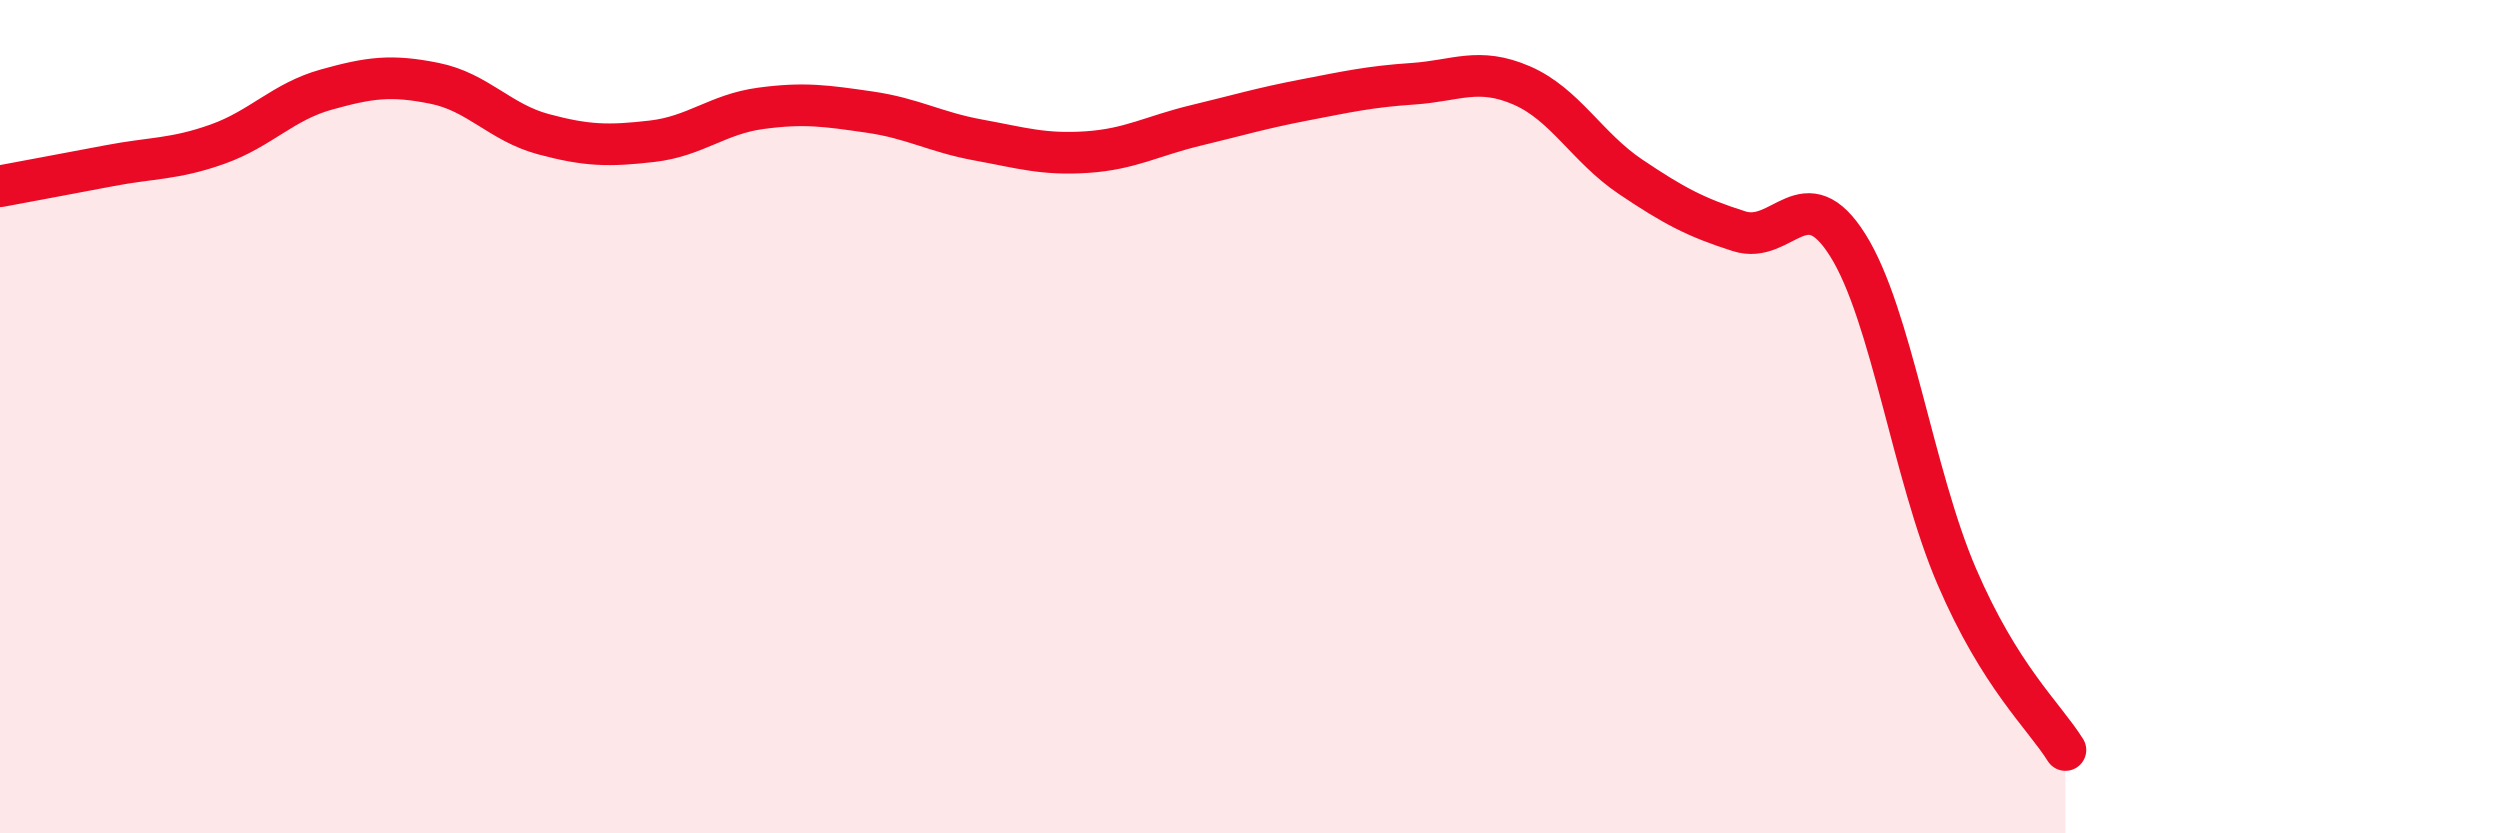
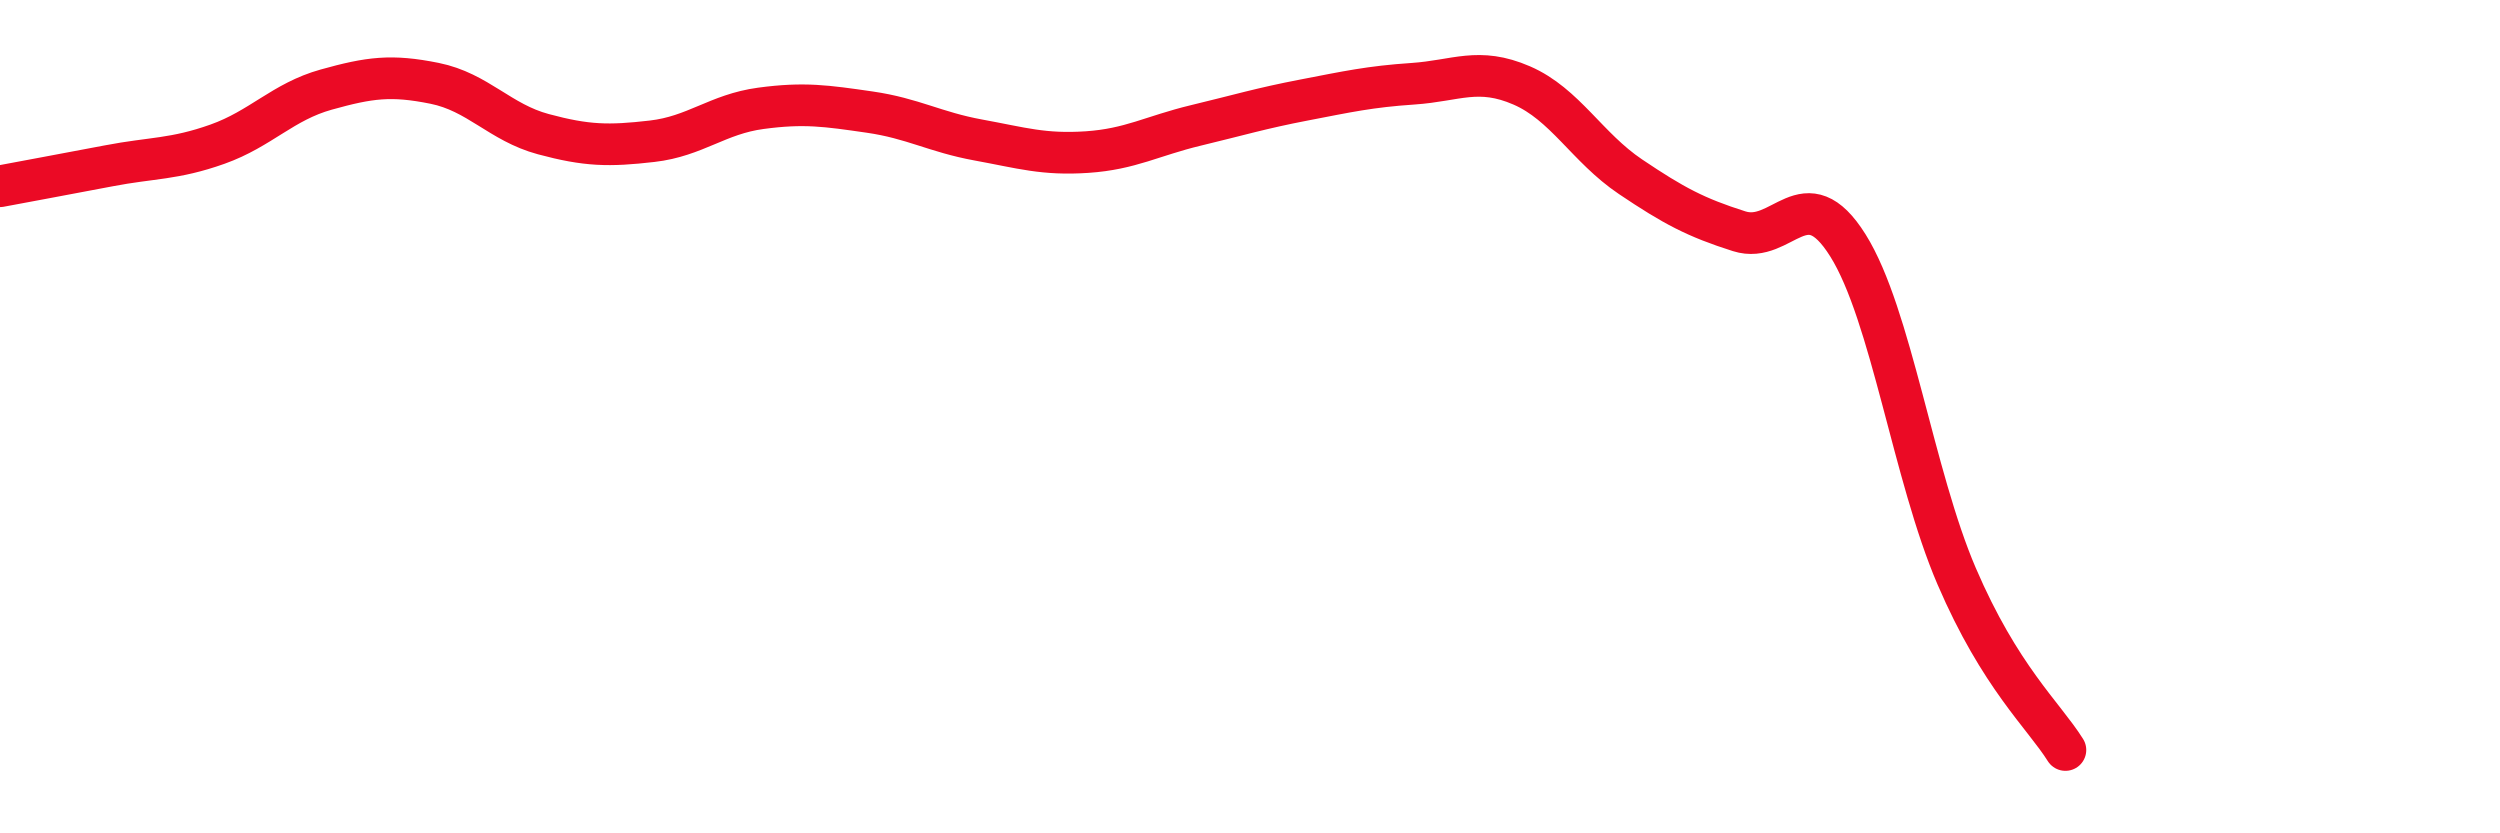
<svg xmlns="http://www.w3.org/2000/svg" width="60" height="20" viewBox="0 0 60 20">
-   <path d="M 0,4.47 C 0.52,4.37 1.57,4.18 2.61,3.98 C 3.65,3.78 4.18,3.83 5.22,3.46 C 6.26,3.09 6.79,2.44 7.83,2.15 C 8.87,1.86 9.39,1.79 10.43,2 C 11.47,2.21 12,2.94 13.04,3.22 C 14.08,3.5 14.61,3.51 15.65,3.39 C 16.69,3.27 17.22,2.74 18.26,2.6 C 19.3,2.46 19.83,2.54 20.87,2.69 C 21.91,2.84 22.44,3.17 23.48,3.36 C 24.52,3.55 25.05,3.72 26.09,3.65 C 27.13,3.58 27.66,3.26 28.7,3.01 C 29.74,2.76 30.26,2.6 31.3,2.4 C 32.34,2.2 32.87,2.08 33.91,2.01 C 34.95,1.94 35.48,1.6 36.52,2.05 C 37.56,2.5 38.09,3.54 39.13,4.24 C 40.17,4.94 40.7,5.22 41.74,5.55 C 42.78,5.88 43.31,4.23 44.35,5.89 C 45.39,7.55 45.92,11.41 46.96,13.83 C 48,16.25 49.05,17.17 49.57,18L49.57 20L0 20Z" fill="#EB0A25" opacity="0.1" stroke-linecap="round" stroke-linejoin="round" />
  <path d="M 0,4.47 C 0.52,4.37 1.57,4.18 2.61,3.98 C 3.65,3.78 4.18,3.83 5.22,3.46 C 6.26,3.09 6.79,2.44 7.83,2.15 C 8.87,1.86 9.39,1.79 10.43,2 C 11.47,2.21 12,2.94 13.04,3.22 C 14.08,3.5 14.61,3.51 15.65,3.39 C 16.69,3.27 17.22,2.74 18.26,2.6 C 19.3,2.46 19.83,2.54 20.87,2.69 C 21.91,2.84 22.44,3.17 23.48,3.36 C 24.52,3.55 25.05,3.72 26.09,3.65 C 27.13,3.58 27.66,3.26 28.7,3.01 C 29.74,2.76 30.26,2.6 31.3,2.4 C 32.34,2.2 32.87,2.08 33.91,2.01 C 34.95,1.94 35.48,1.6 36.52,2.05 C 37.56,2.5 38.09,3.54 39.13,4.24 C 40.17,4.94 40.7,5.22 41.74,5.55 C 42.78,5.88 43.31,4.23 44.35,5.89 C 45.39,7.55 45.92,11.41 46.96,13.83 C 48,16.25 49.05,17.17 49.57,18" stroke="#EB0A25" stroke-width="1" fill="none" stroke-linecap="round" stroke-linejoin="round" />
</svg>